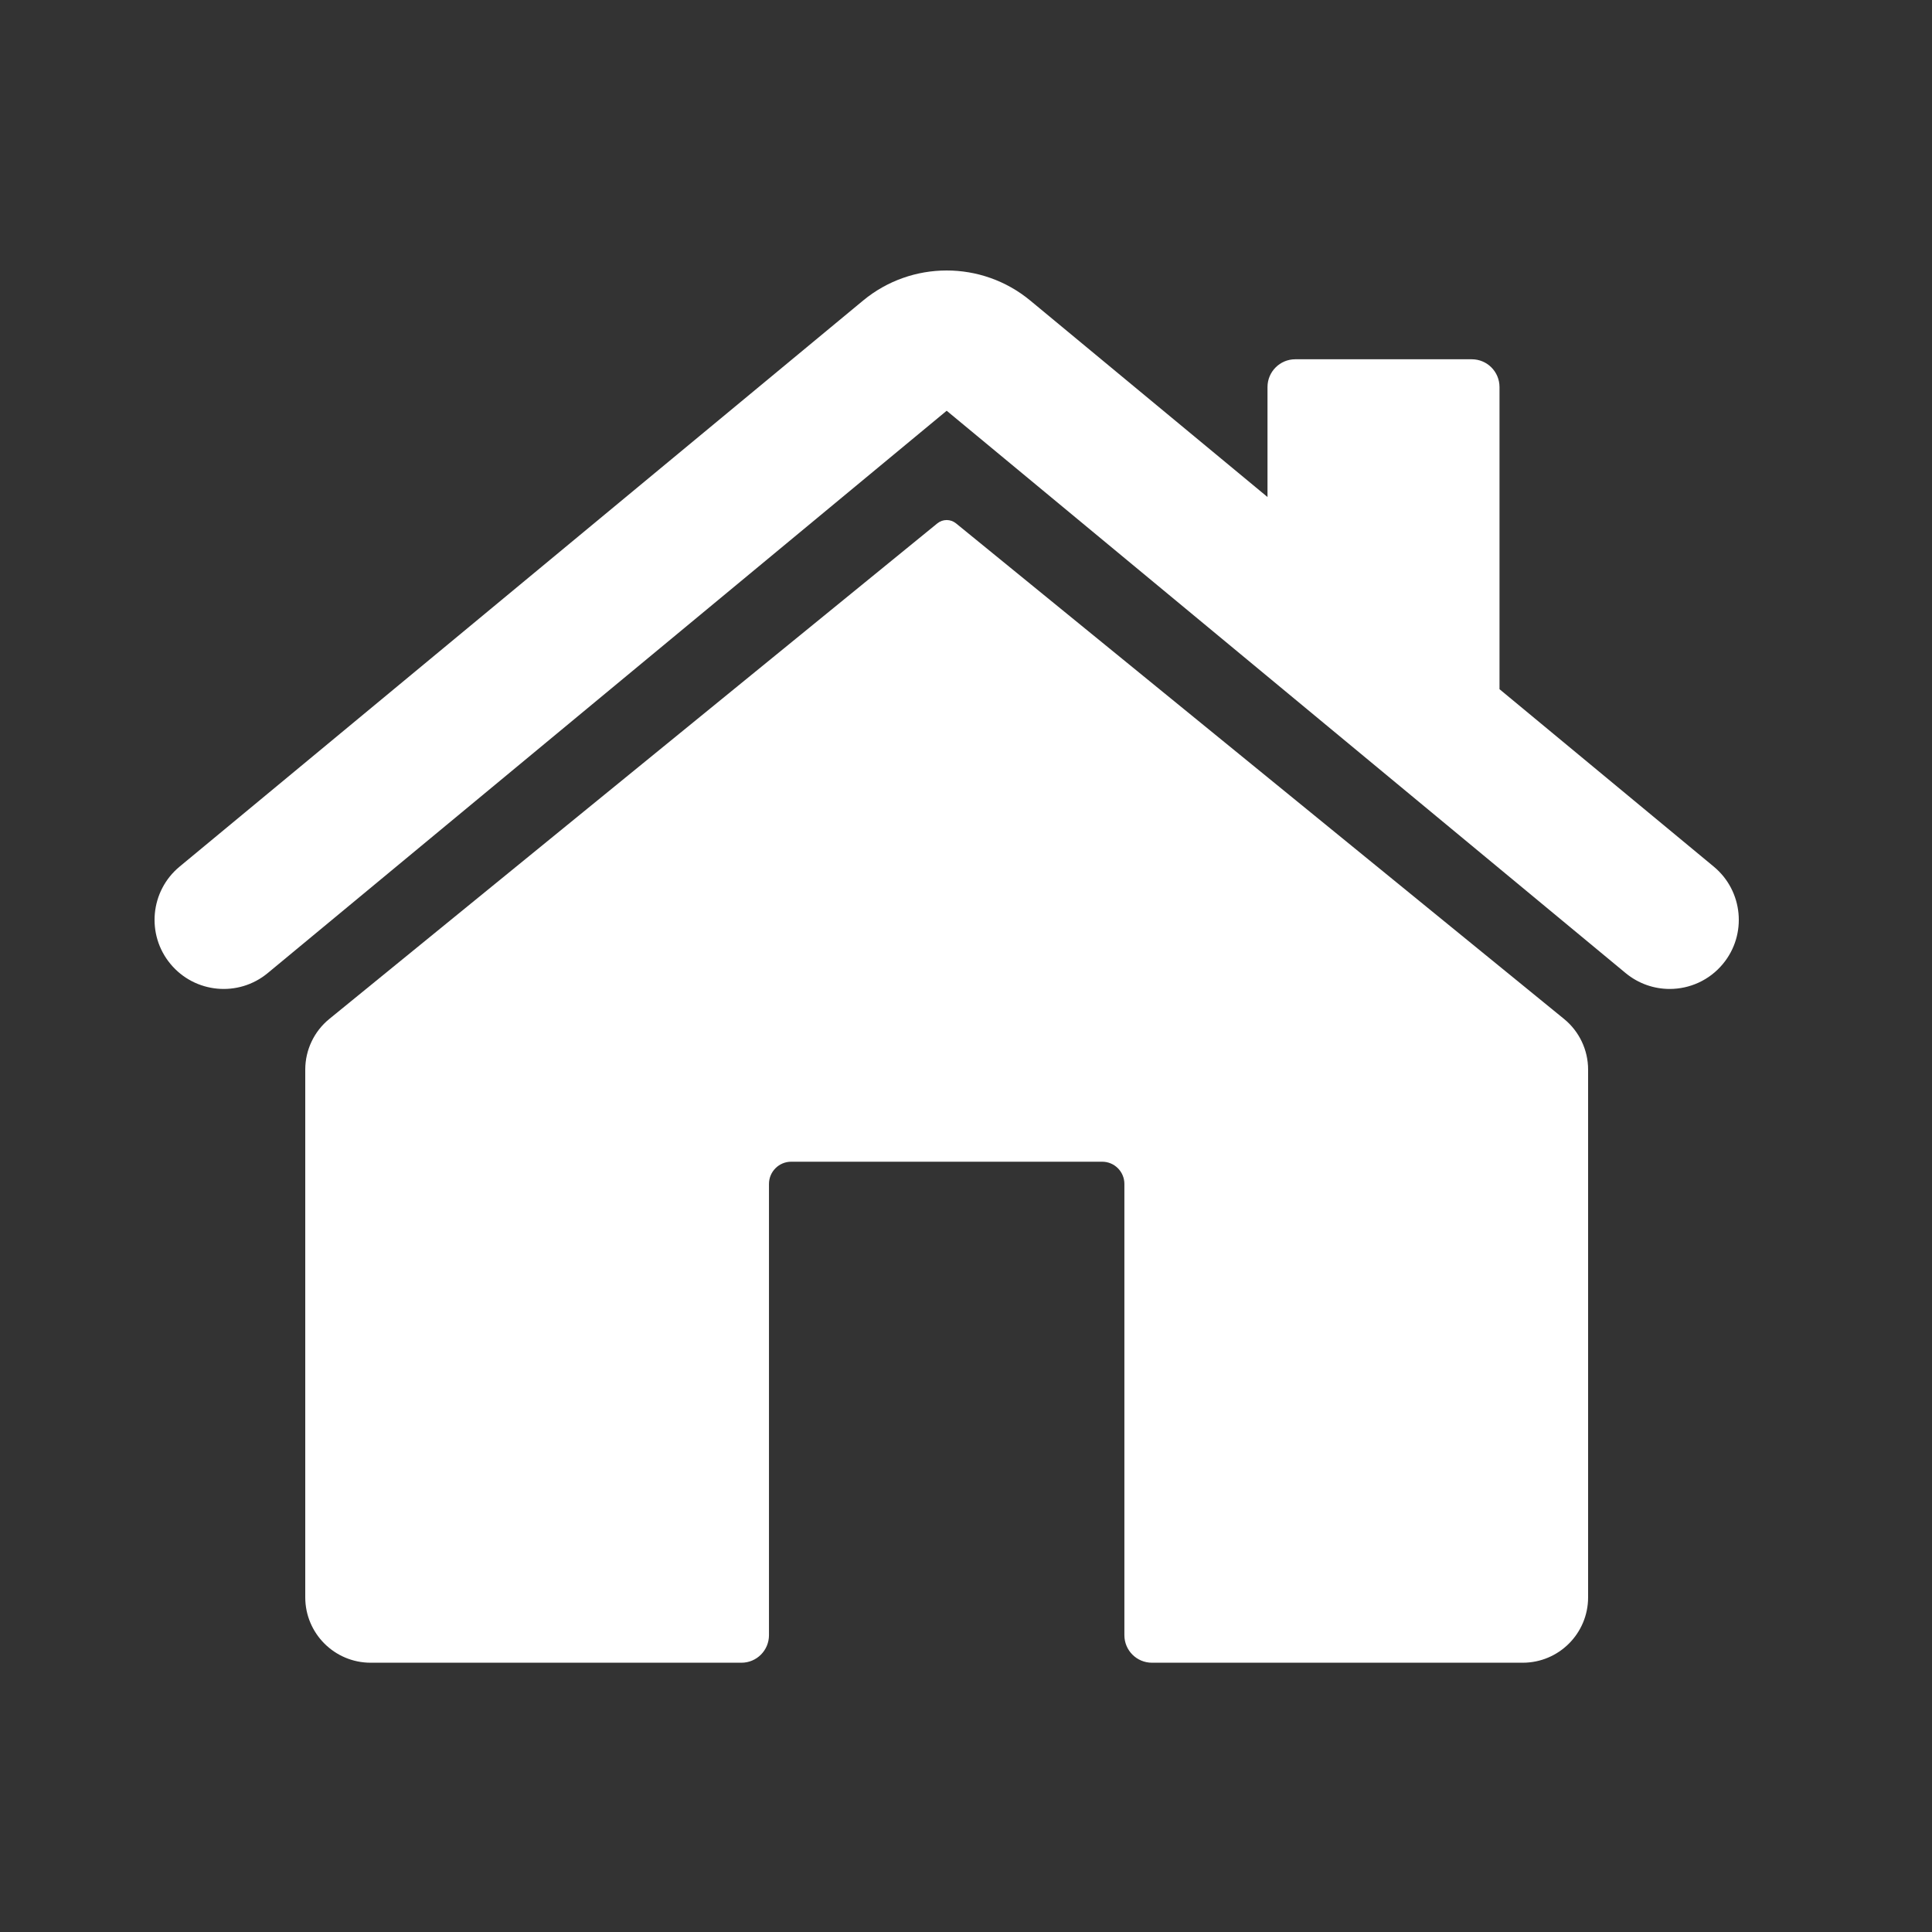
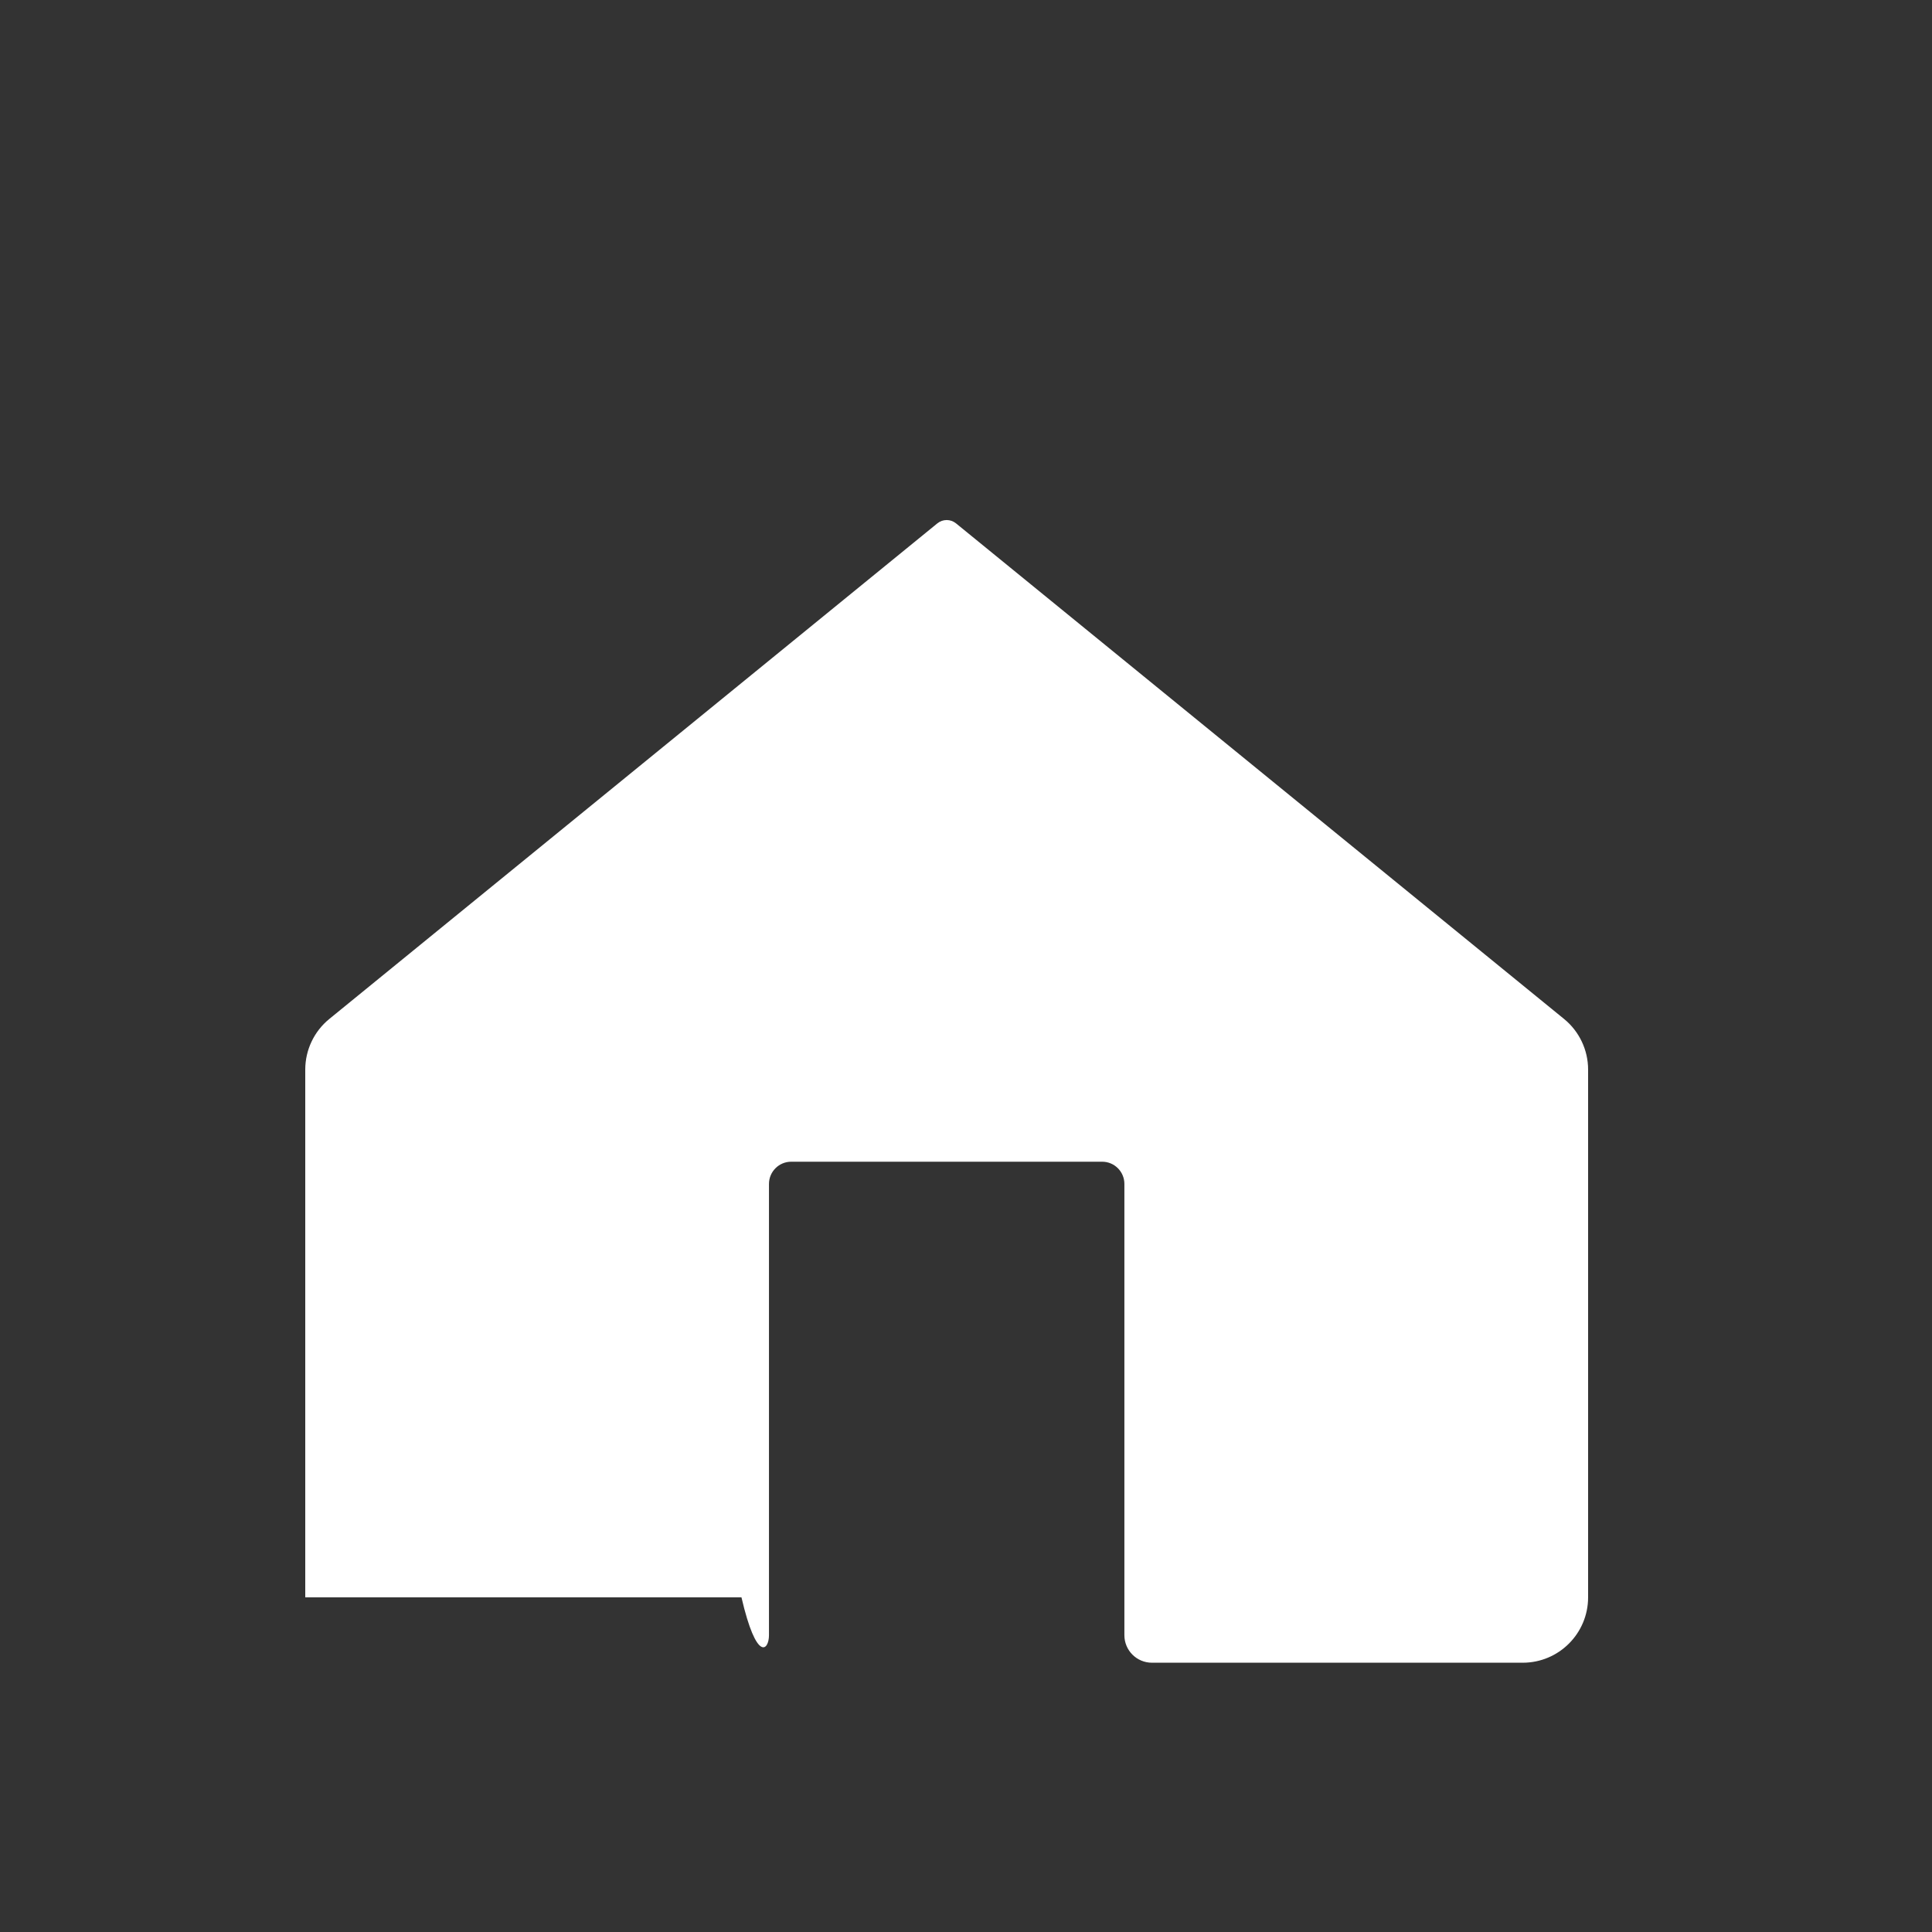
<svg xmlns="http://www.w3.org/2000/svg" width="50" height="50" viewBox="0 0 50 50" fill="none">
  <rect x="0" y="0" width="50" height="50" fill="#333333" stroke="none" />
-   <path d="M44.352 22.428L38.807 17.836V10.016C38.807 9.62 38.486 9.298 38.09 9.298H33.521C33.125 9.298 32.803 9.62 32.803 10.016V12.863L26.664 7.779C25.41 6.74 23.589 6.741 22.336 7.779L4.648 22.428C3.887 23.058 3.781 24.186 4.411 24.946C5.041 25.707 6.169 25.813 6.929 25.183L24.5 10.63L42.071 25.183C42.405 25.459 42.809 25.594 43.211 25.594C43.725 25.594 44.236 25.373 44.589 24.946C45.219 24.186 45.113 23.058 44.352 22.428Z" fill="white" />
-   <path d="M24.742 13.545C24.601 13.43 24.399 13.43 24.258 13.545L8.523 26.37C8.129 26.691 7.9 27.173 7.9 27.681V41.339C7.9 42.273 8.658 43.031 9.592 43.031H19.189C19.582 43.031 19.901 42.712 19.901 42.318V30.64C19.901 30.323 20.159 30.065 20.476 30.065H28.524C28.842 30.065 29.099 30.323 29.099 30.64V42.318C29.099 42.712 29.418 43.031 29.812 43.031H39.408C40.343 43.031 41.1 42.273 41.1 41.339V27.681C41.1 27.173 40.871 26.691 40.477 26.37L24.742 13.545Z" fill="white" />
+   <path d="M24.742 13.545C24.601 13.43 24.399 13.43 24.258 13.545L8.523 26.37C8.129 26.691 7.9 27.173 7.9 27.681V41.339H19.189C19.582 43.031 19.901 42.712 19.901 42.318V30.64C19.901 30.323 20.159 30.065 20.476 30.065H28.524C28.842 30.065 29.099 30.323 29.099 30.64V42.318C29.099 42.712 29.418 43.031 29.812 43.031H39.408C40.343 43.031 41.1 42.273 41.1 41.339V27.681C41.1 27.173 40.871 26.691 40.477 26.37L24.742 13.545Z" fill="white" />
</svg>